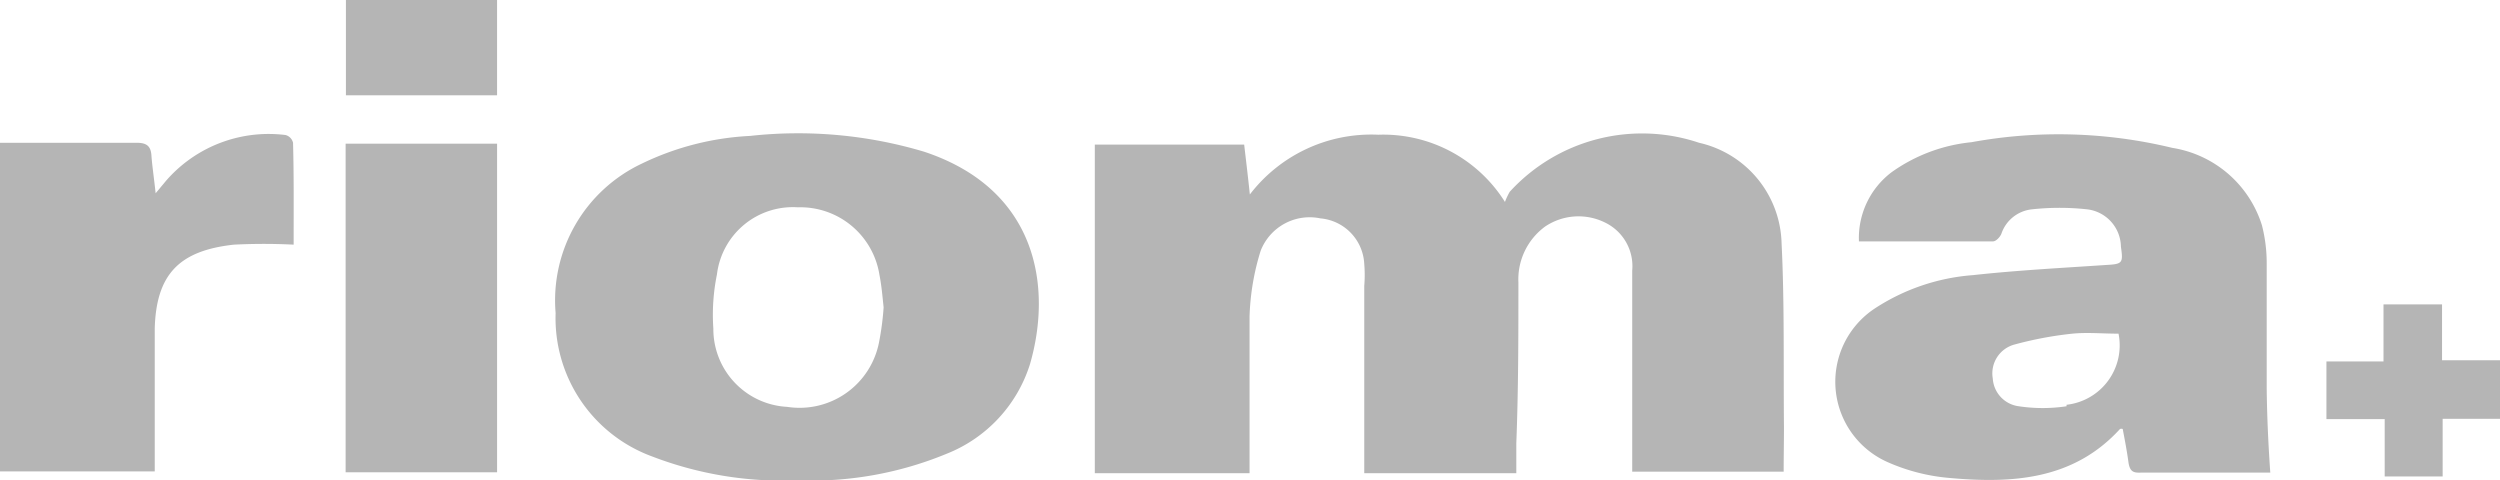
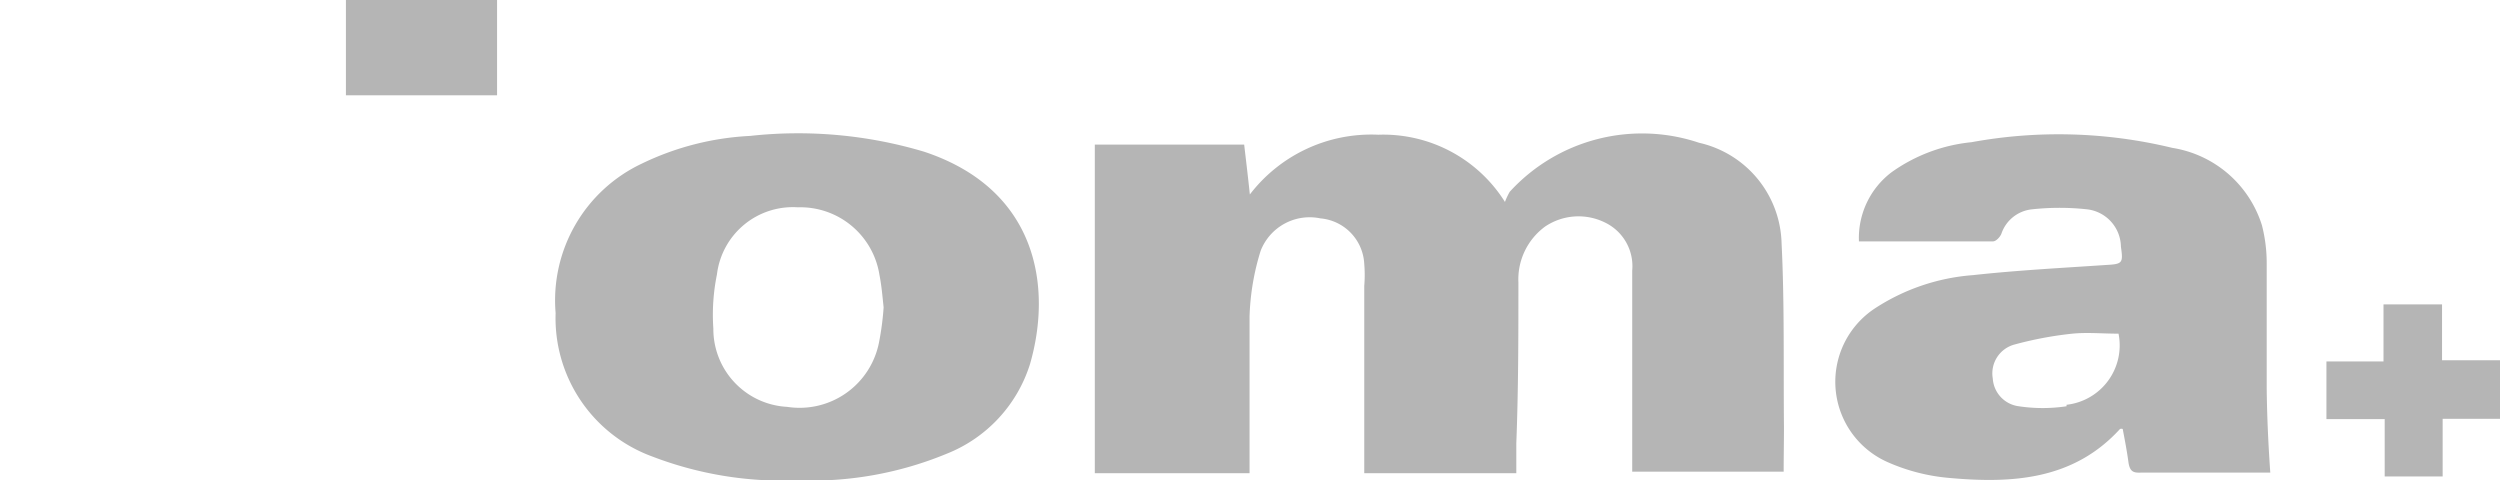
<svg xmlns="http://www.w3.org/2000/svg" id="Layer_1" data-name="Layer 1" viewBox="0 0 83.69 16.08">
  <defs>
    <style>.cls-1{fill:#b5b5b5;}</style>
  </defs>
  <path class="cls-1" d="M59.71,15.79H54.64v-.56c0-2.05,0-4.11,0-6.17a1.62,1.62,0,0,0-.91-1.61,2,2,0,0,0-2,.13,2.19,2.19,0,0,0-.9,1.87c0,1.8,0,3.59-.07,5.39,0,.31,0,.62,0,1H45.67v-.54c0-1.91,0-3.82,0-5.73a4.41,4.41,0,0,0,0-.73,1.61,1.61,0,0,0-1.47-1.53,1.76,1.76,0,0,0-2,1.09,8.18,8.18,0,0,0-.37,2.2c0,1.55,0,3.1,0,4.65v.59H36.65v-11h5c.06.52.12,1,.19,1.67a5.12,5.12,0,0,1,4.3-2,4.81,4.81,0,0,1,4.24,2.25,2.26,2.26,0,0,1,.16-.34,6,6,0,0,1,6.34-1.64,3.54,3.54,0,0,1,2.76,3.36c.1,2,.06,4.11.08,6.17C59.72,14.79,59.71,15.27,59.71,15.79Z" />
  <path class="cls-1" d="M30.94,5.08a14.73,14.73,0,0,0-5.83-.53,9.37,9.37,0,0,0-3.63.93,5.06,5.06,0,0,0-2.88,5,4.93,4.93,0,0,0,3.23,4.8,12.18,12.18,0,0,0,4.86.8,11.87,11.87,0,0,0,5-.89,4.76,4.76,0,0,0,2.79-3C35.23,9.6,34.73,6.34,30.94,5.08Zm-1.51,6.36a2.71,2.71,0,0,1-3.08,2.18A2.61,2.61,0,0,1,23.88,11,6.74,6.74,0,0,1,24,9.19a2.56,2.56,0,0,1,2.71-2.25A2.68,2.68,0,0,1,29.44,9.2c.07.35.1.71.14,1.09A9.29,9.29,0,0,1,29.43,11.44Z" />
  <path class="cls-1" d="M75.88,13c0-1.38,0-2.77,0-4.16a5.09,5.09,0,0,0-.16-1.3,3.76,3.76,0,0,0-3-2.59A16.17,16.17,0,0,0,66,4.76a5.55,5.55,0,0,0-2.67,1,2.76,2.76,0,0,0-1.1,2.32c1.52,0,3,0,4.49,0,.1,0,.24-.15.28-.26a1.21,1.21,0,0,1,1-.81,8.53,8.53,0,0,1,1.89,0A1.28,1.28,0,0,1,71,8.26c.08.55.05.58-.49.61-1.49.1-3,.18-4.46.34a6.94,6.94,0,0,0-3.31,1.13,2.94,2.94,0,0,0,.45,5.13,6.45,6.45,0,0,0,2.07.53c2.1.19,4.15.07,5.71-1.64a.15.15,0,0,1,.09,0c.07.37.14.73.19,1.1s.2.37.47.36c.63,0,1.25,0,1.87,0H76C75.93,14.83,75.89,13.89,75.88,13Zm-6.7.6a5.37,5.37,0,0,1-1.6,0,1,1,0,0,1-.87-.93,1,1,0,0,1,.74-1.14,12.27,12.27,0,0,1,1.92-.36c.51-.05,1,0,1.55,0A2,2,0,0,1,69.18,13.55Z" />
-   <path class="cls-1" d="M9.83,8.19a19.76,19.76,0,0,0-2,0C6,8.39,5.23,9.18,5.18,11c0,1.45,0,2.91,0,4.36,0,.13,0,.26,0,.42H0v-11l.36,0c1.4,0,2.81,0,4.22,0,.34,0,.47.12.49.43s.09.78.14,1.26l.35-.42a4.55,4.55,0,0,1,4-1.53.35.35,0,0,1,.25.26C9.84,5.9,9.83,7,9.83,8.19Z" />
-   <rect class="cls-1" x="11.57" y="4.81" width="5.07" height="11" />
  <polygon class="cls-1" points="83.69 12.06 83.69 14.02 81.77 14.02 81.77 15.95 79.83 15.95 79.83 14.03 77.88 14.03 77.88 12.1 79.79 12.1 79.79 10.19 81.75 10.19 81.75 12.06 83.69 12.06" />
  <rect class="cls-1" x="11.58" width="5.06" height="3.19" />
</svg>